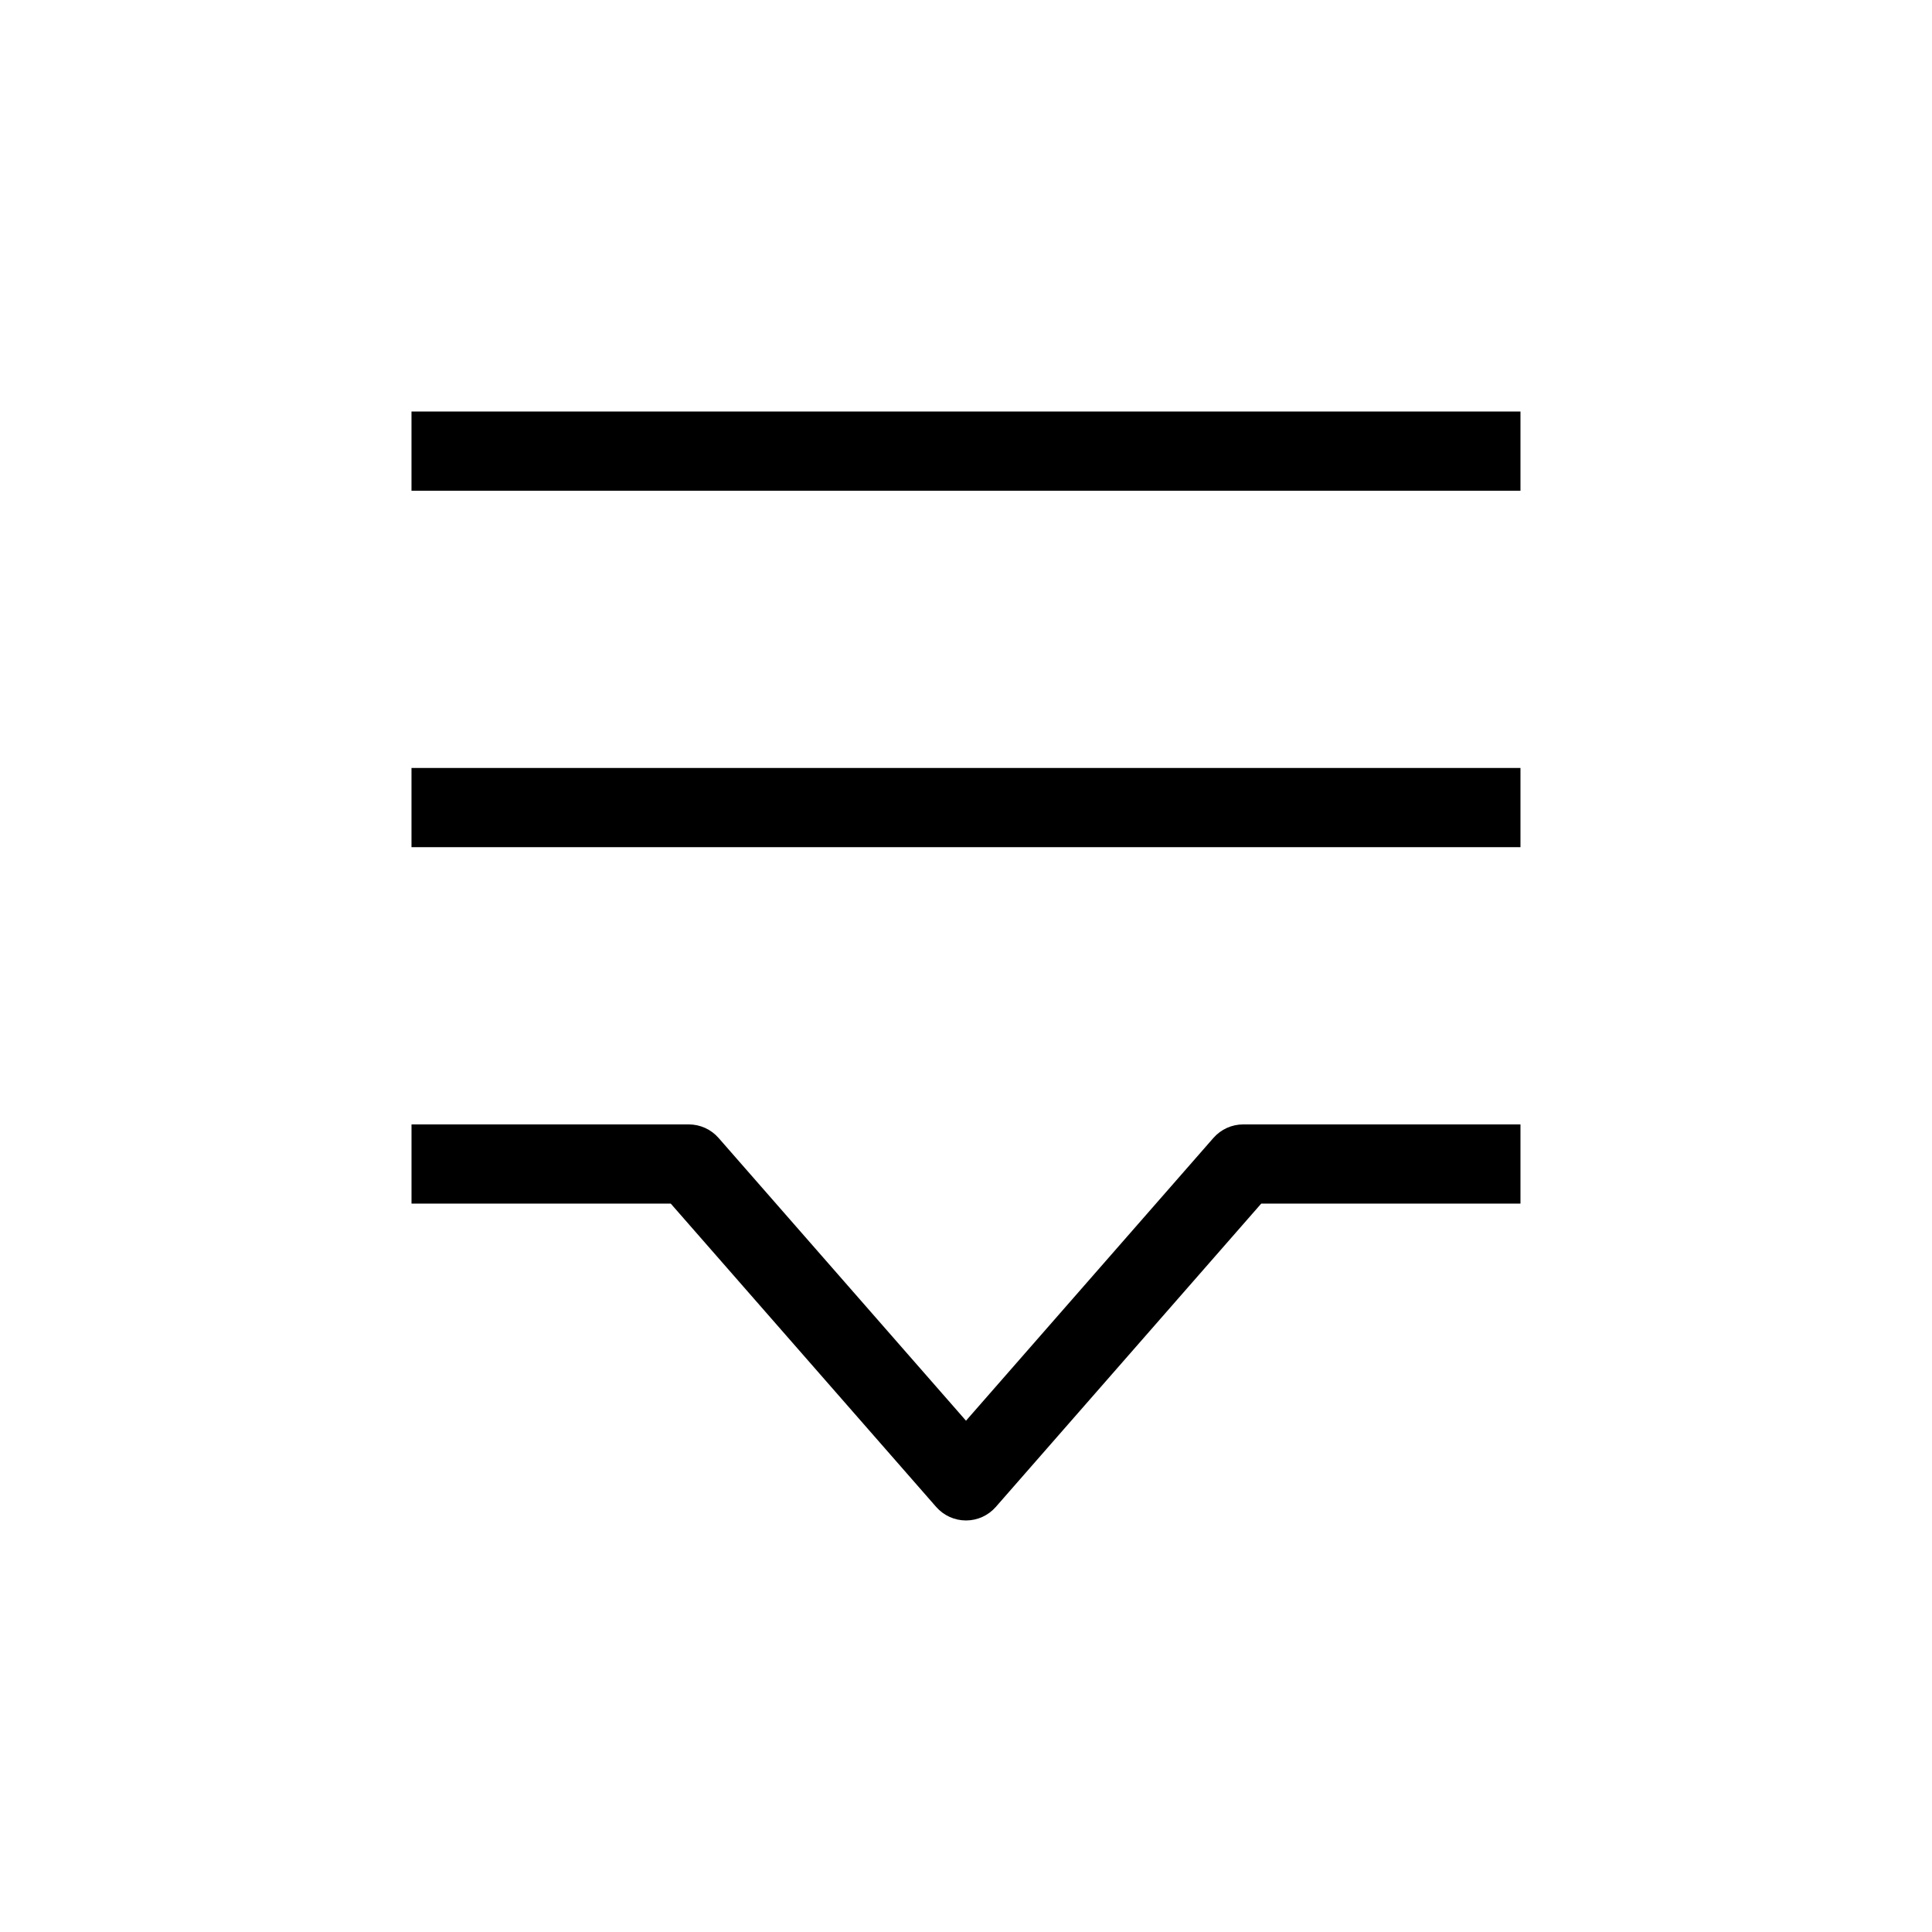
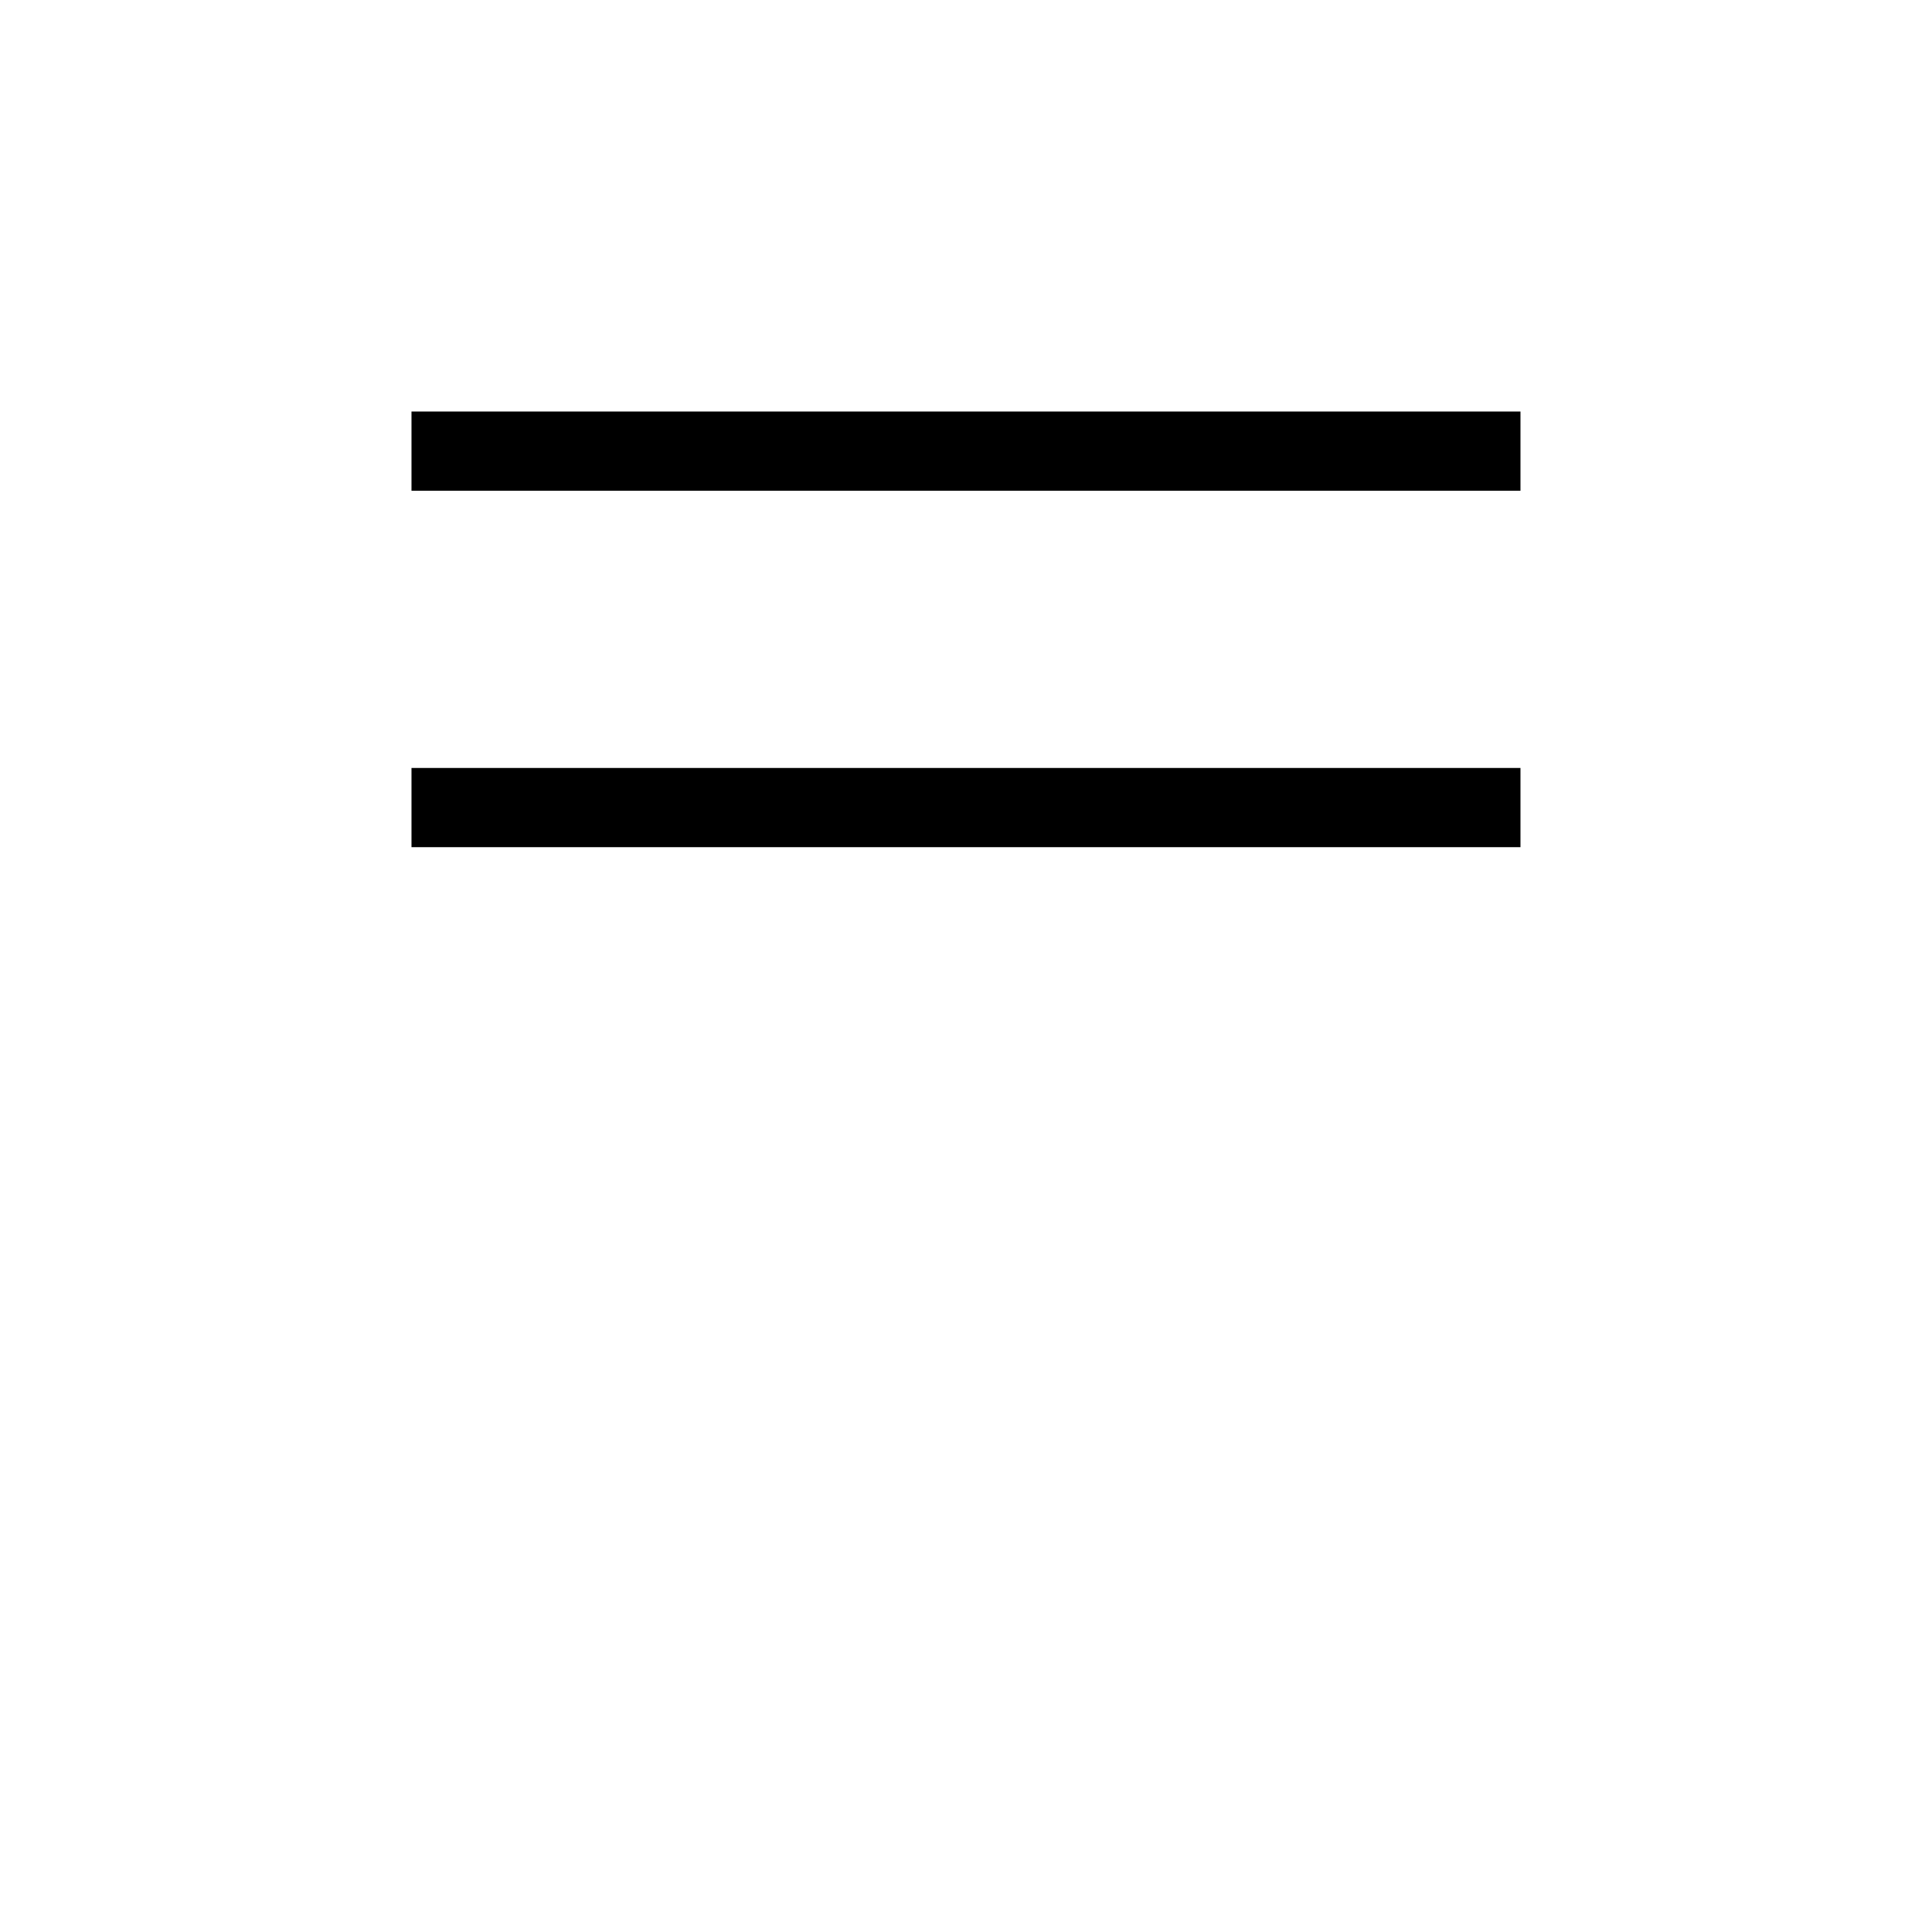
<svg xmlns="http://www.w3.org/2000/svg" fill="#000000" width="800px" height="800px" version="1.1" viewBox="144 144 512 512">
  <g fill-rule="evenodd">
-     <path d="m546.94 441.98h-73.469c-3.027 0-5.906 1.305-7.902 3.582l-65.57 74.941-65.574-74.941c-1.992-2.277-4.871-3.582-7.898-3.582h-73.473v20.992h68.707l70.336 80.383c1.996 2.277 4.875 3.582 7.902 3.582s5.902-1.305 7.898-3.582l70.336-80.383h68.707z" />
    <path d="m546.94 274.05h-293.89v-20.992h293.89z" />
    <path d="m546.94 368.51h-293.89v-20.992h293.89z" />
  </g>
</svg>